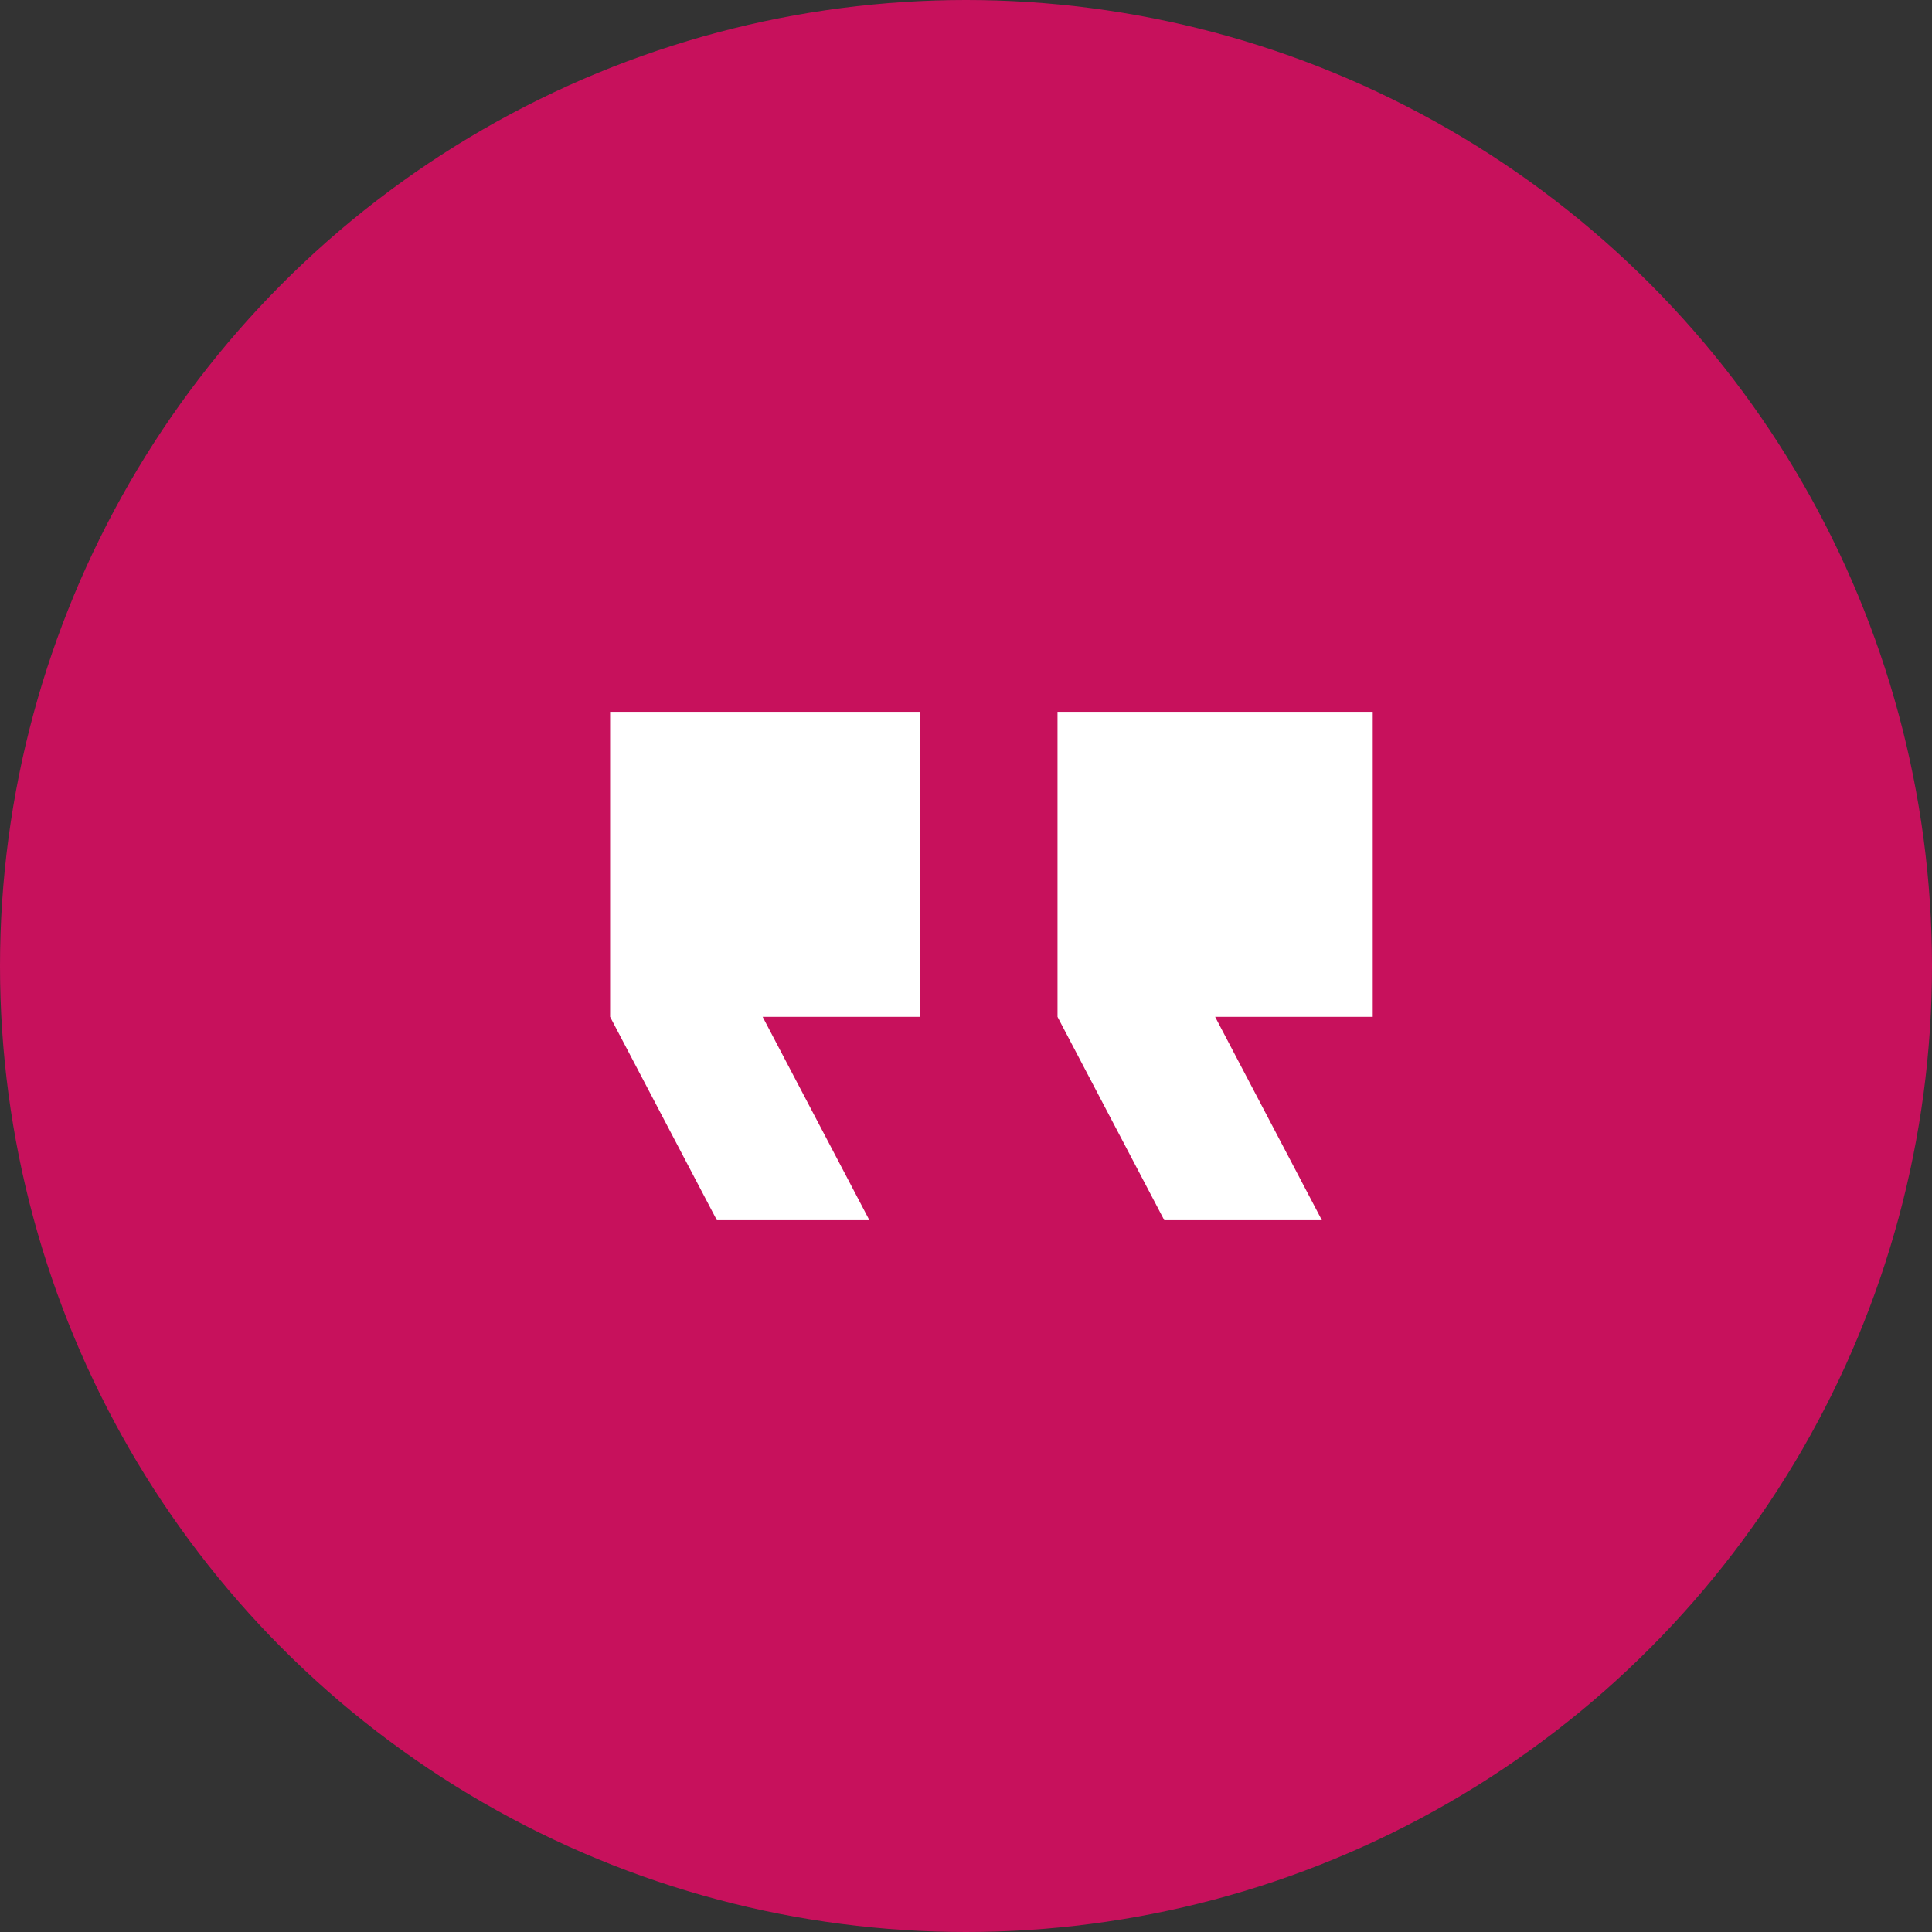
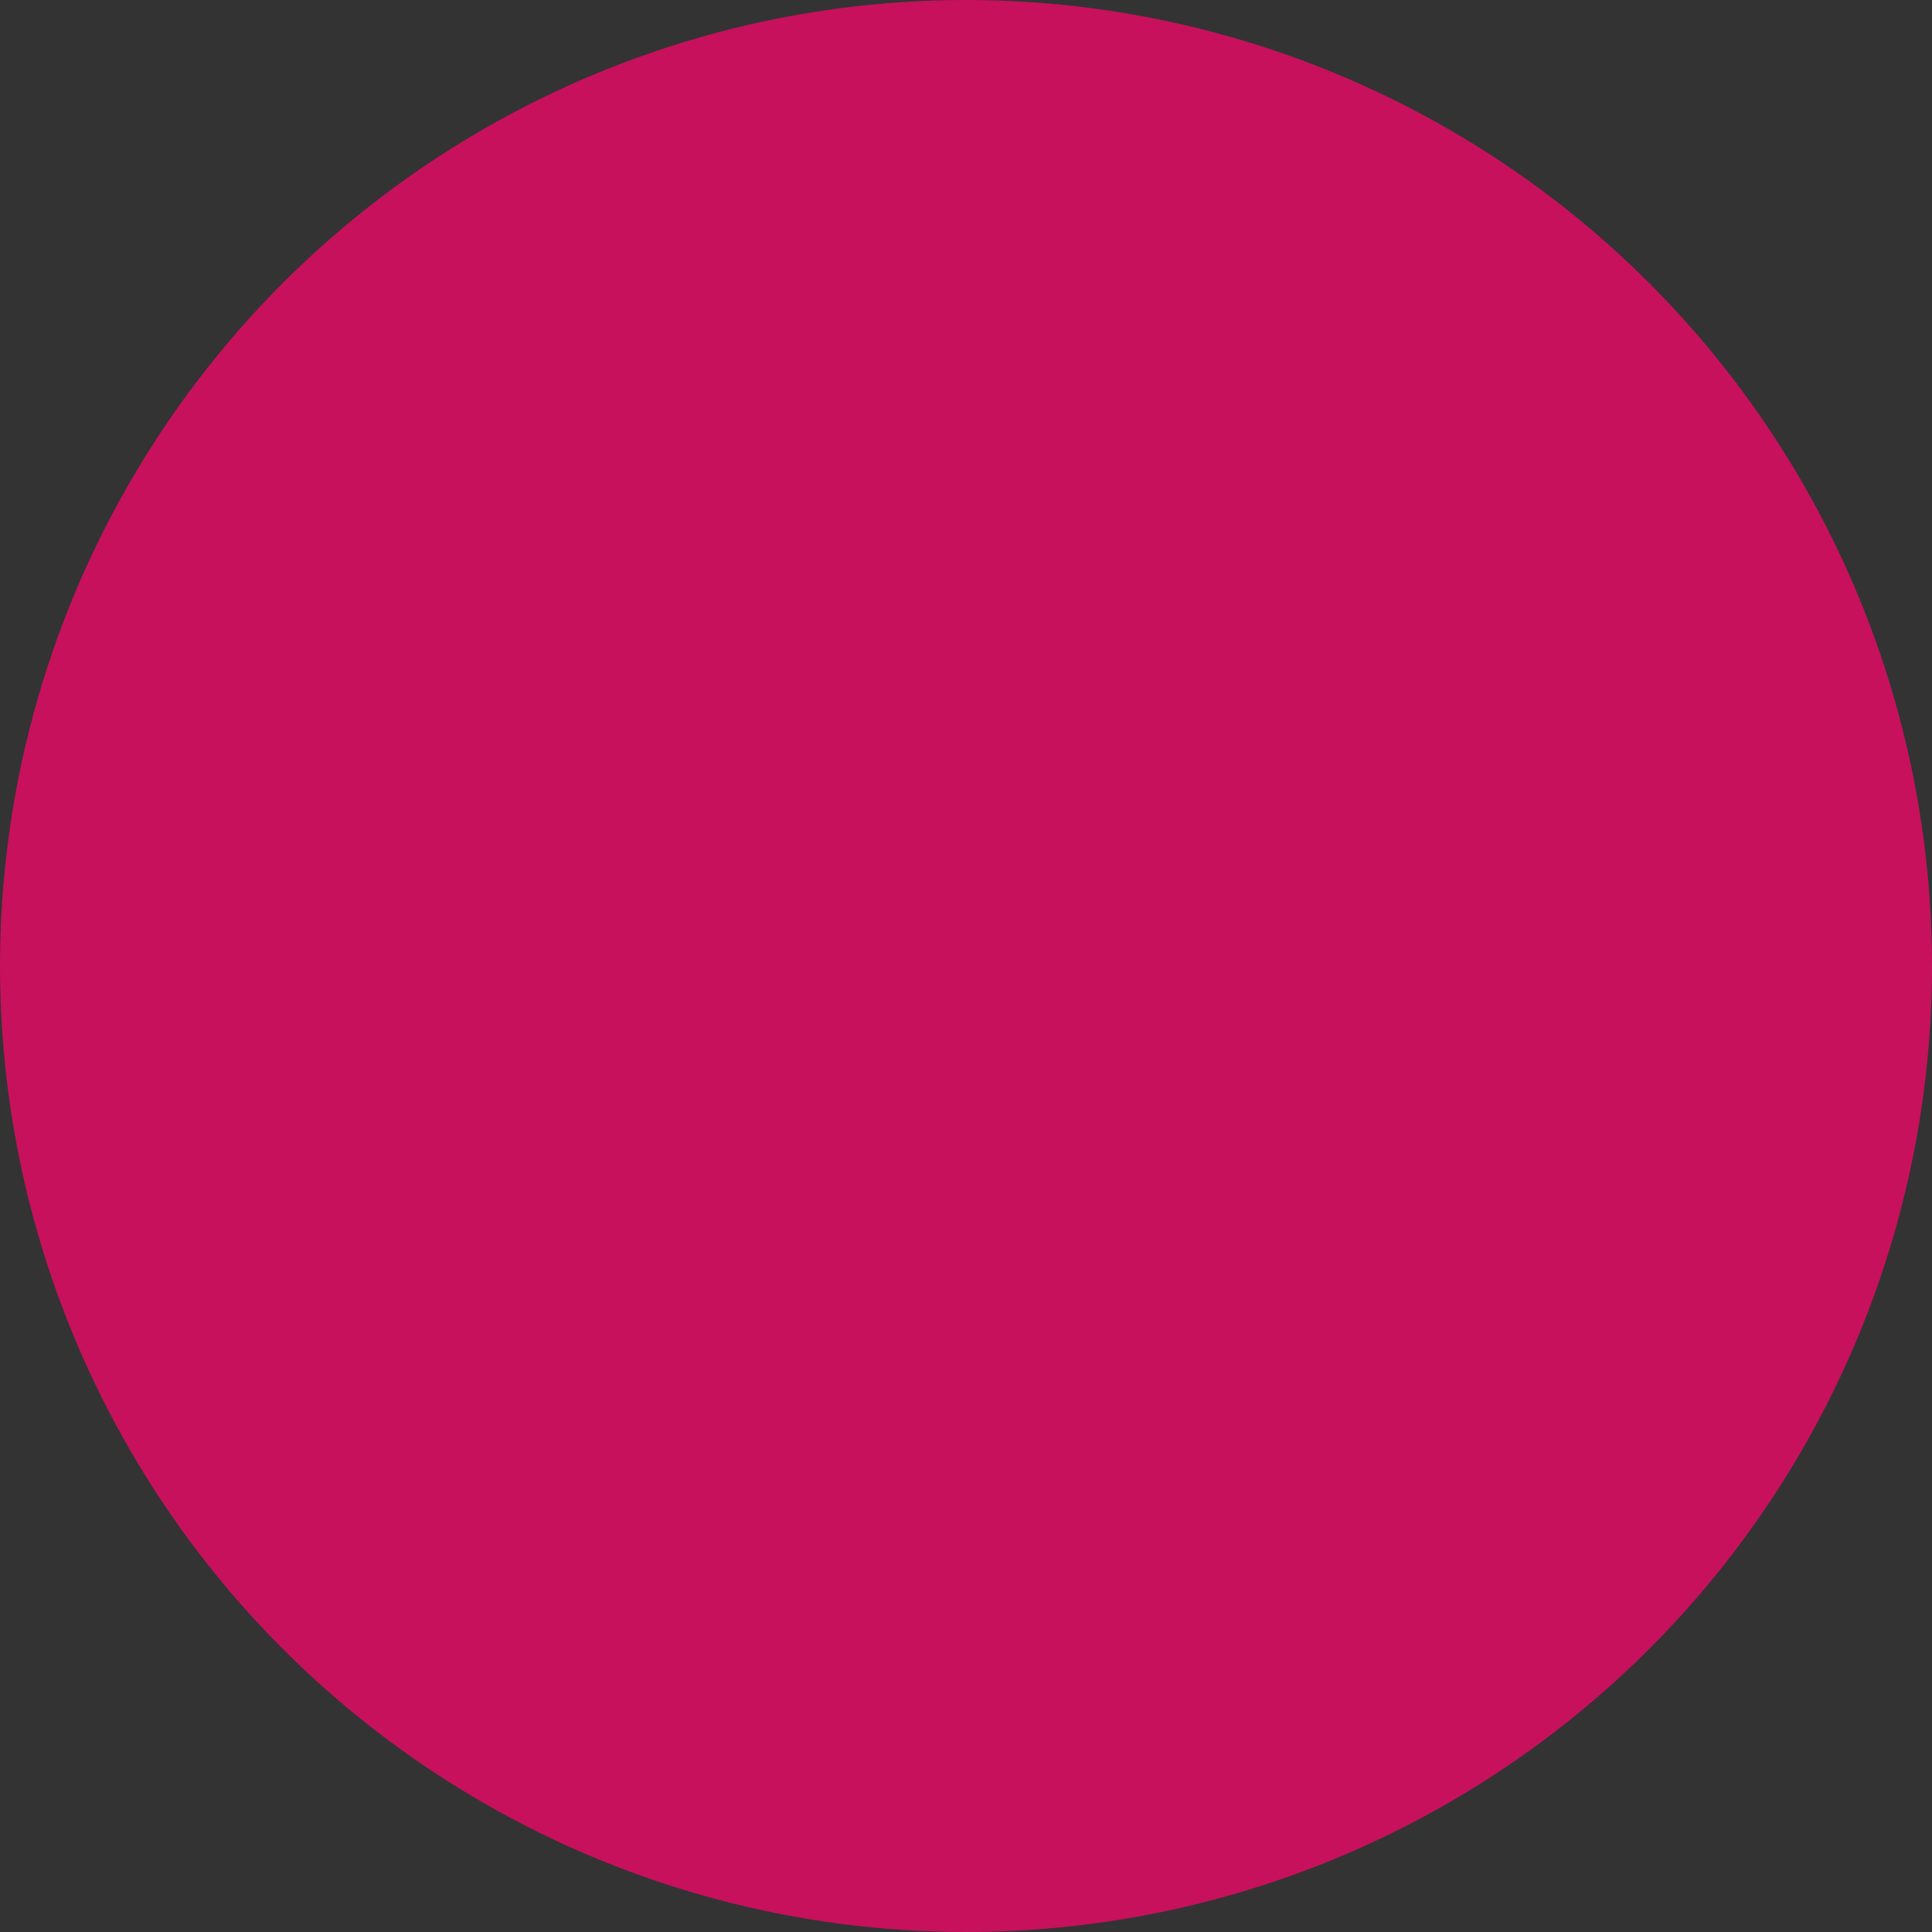
<svg xmlns="http://www.w3.org/2000/svg" version="1.1" id="Layer_1" x="0px" y="0px" viewBox="0 0 38 38" style="enable-background:new 0 0 38 38;" xml:space="preserve">
  <rect x="0" y="0" width="38" height="38" fill="#333333" stroke="none" />
  <style type="text/css">
	.st0{fill:#C7115C;}
	.st1{fill-rule:evenodd;clip-rule:evenodd;fill:#FFFFFF;}
</style>
  <circle class="st0" cx="19" cy="19" r="19" />
-   <path class="st1" d="M17.1,24L15,20h3.1v-6H12v6l2.1,4H17.1z M26,24l-2.1-4H27v-6h-6.2v6l2.1,4H26z" />
</svg>